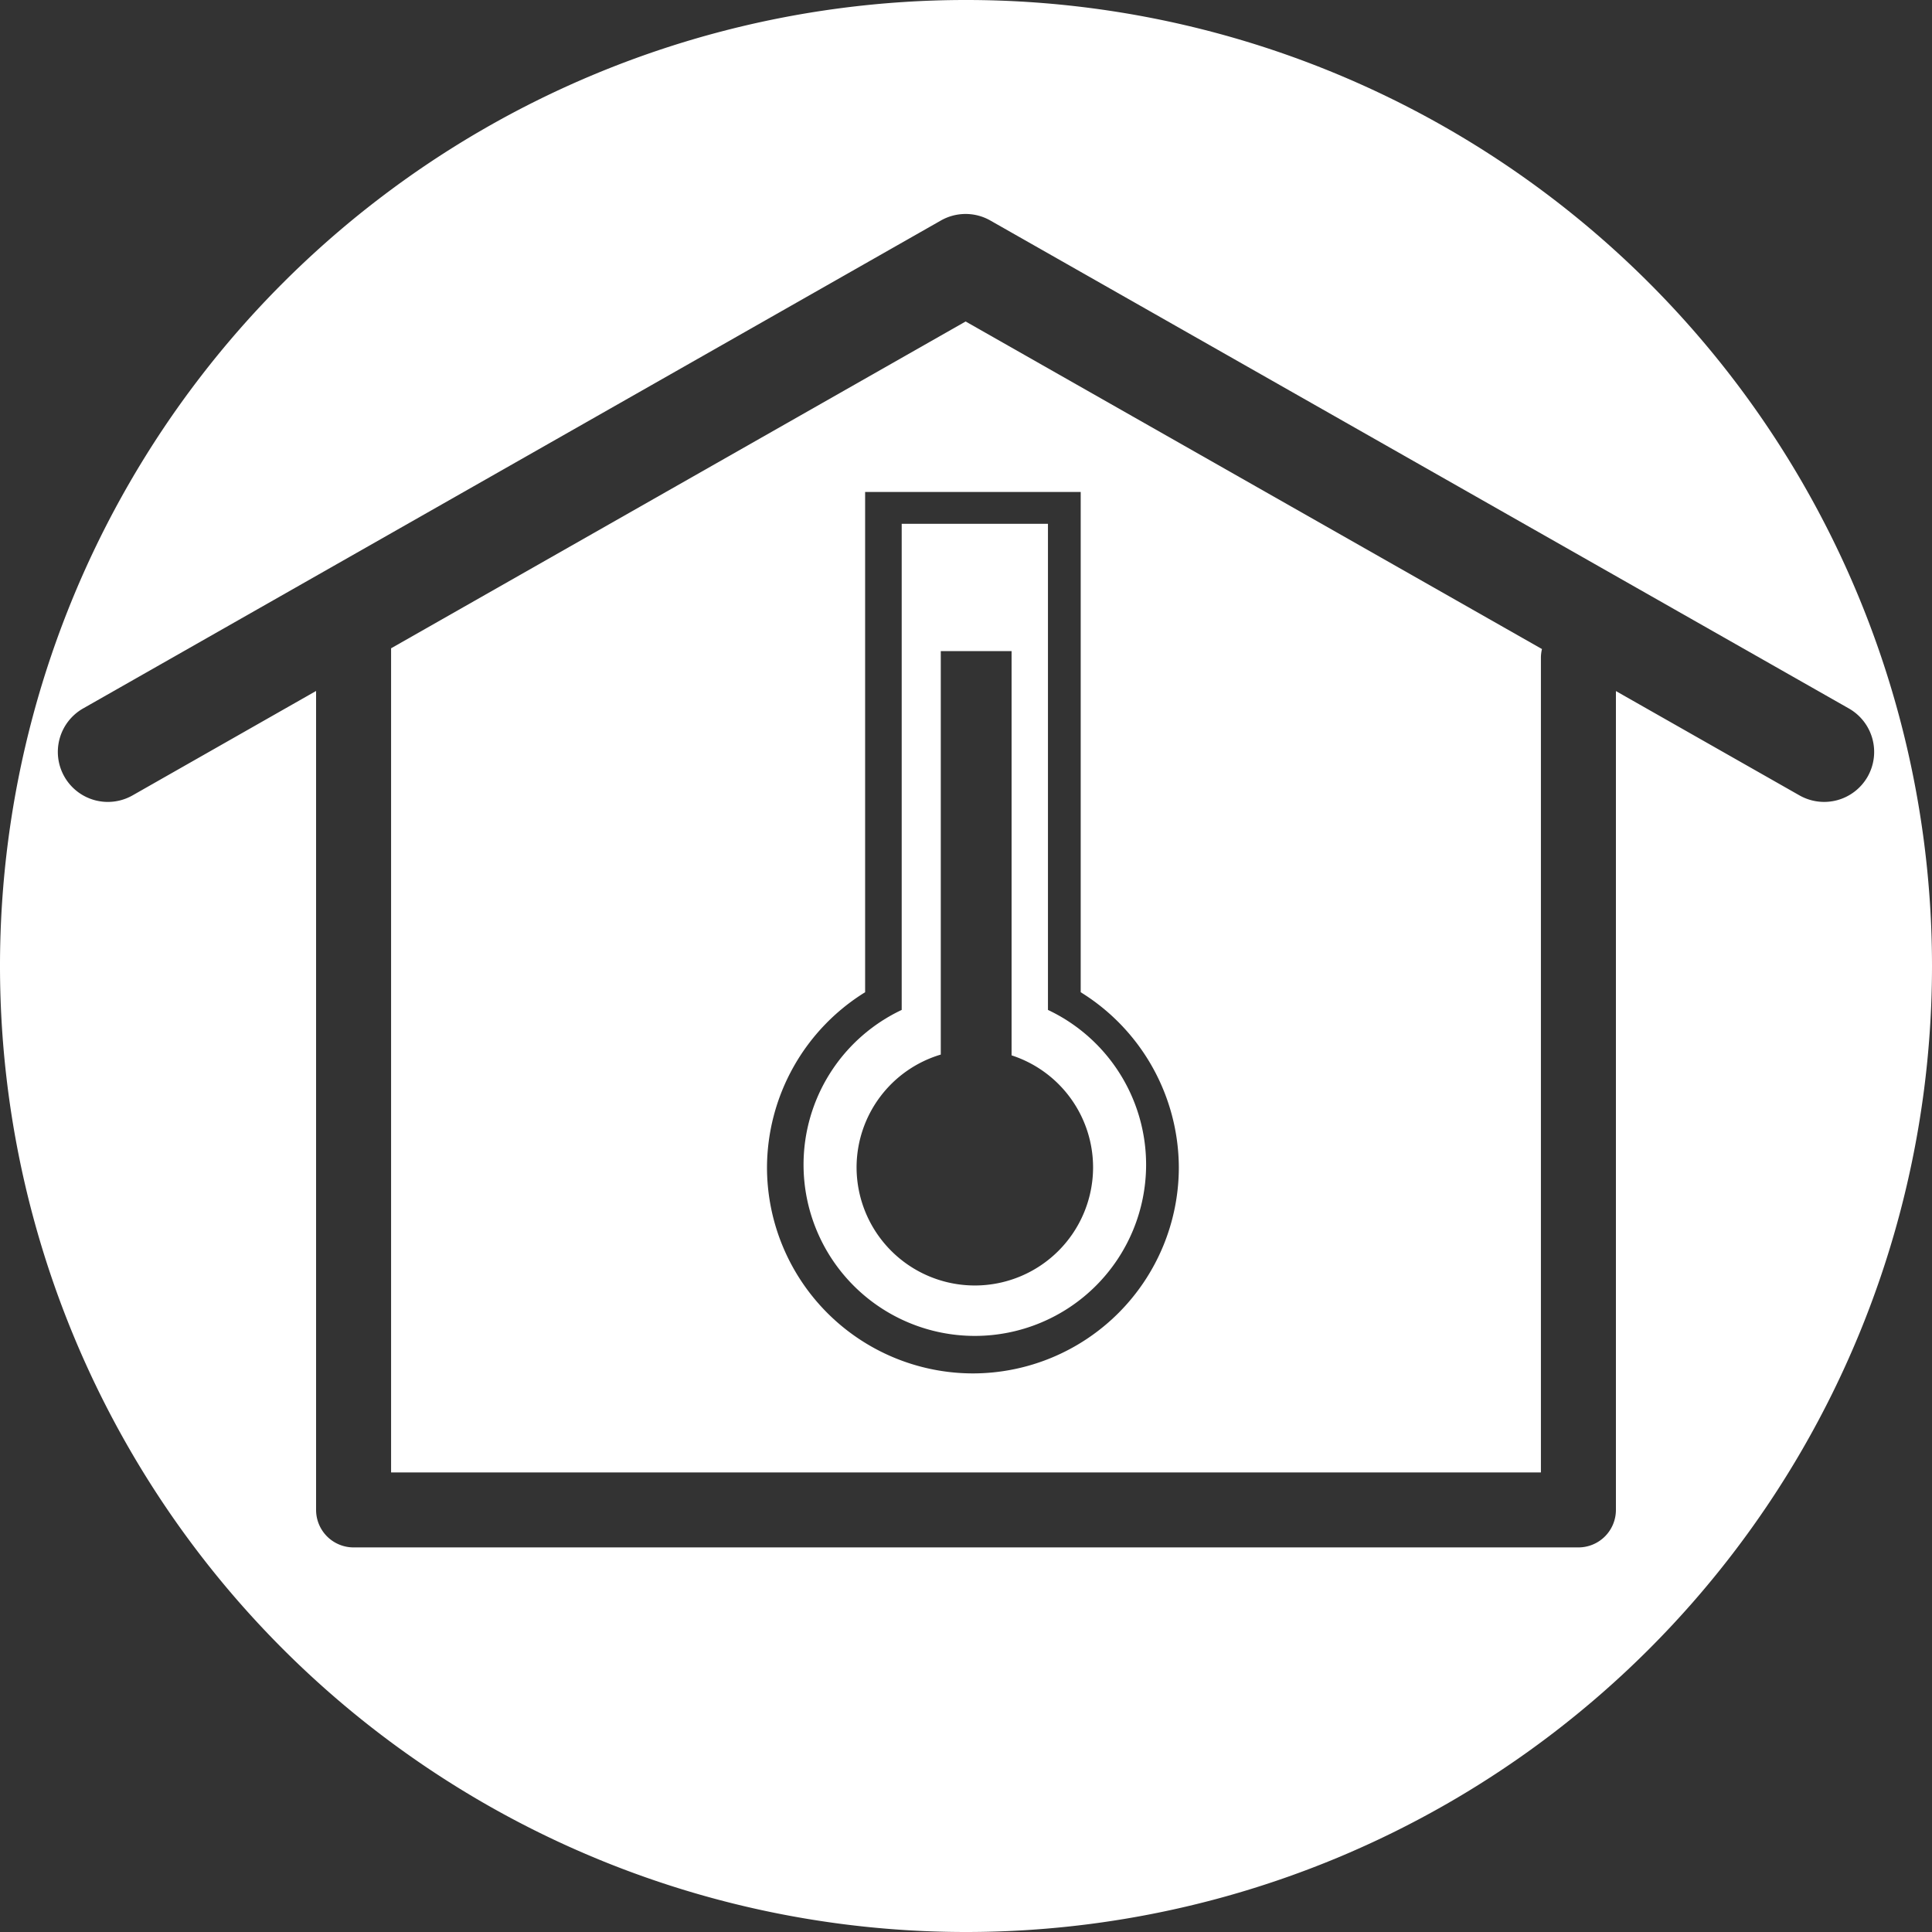
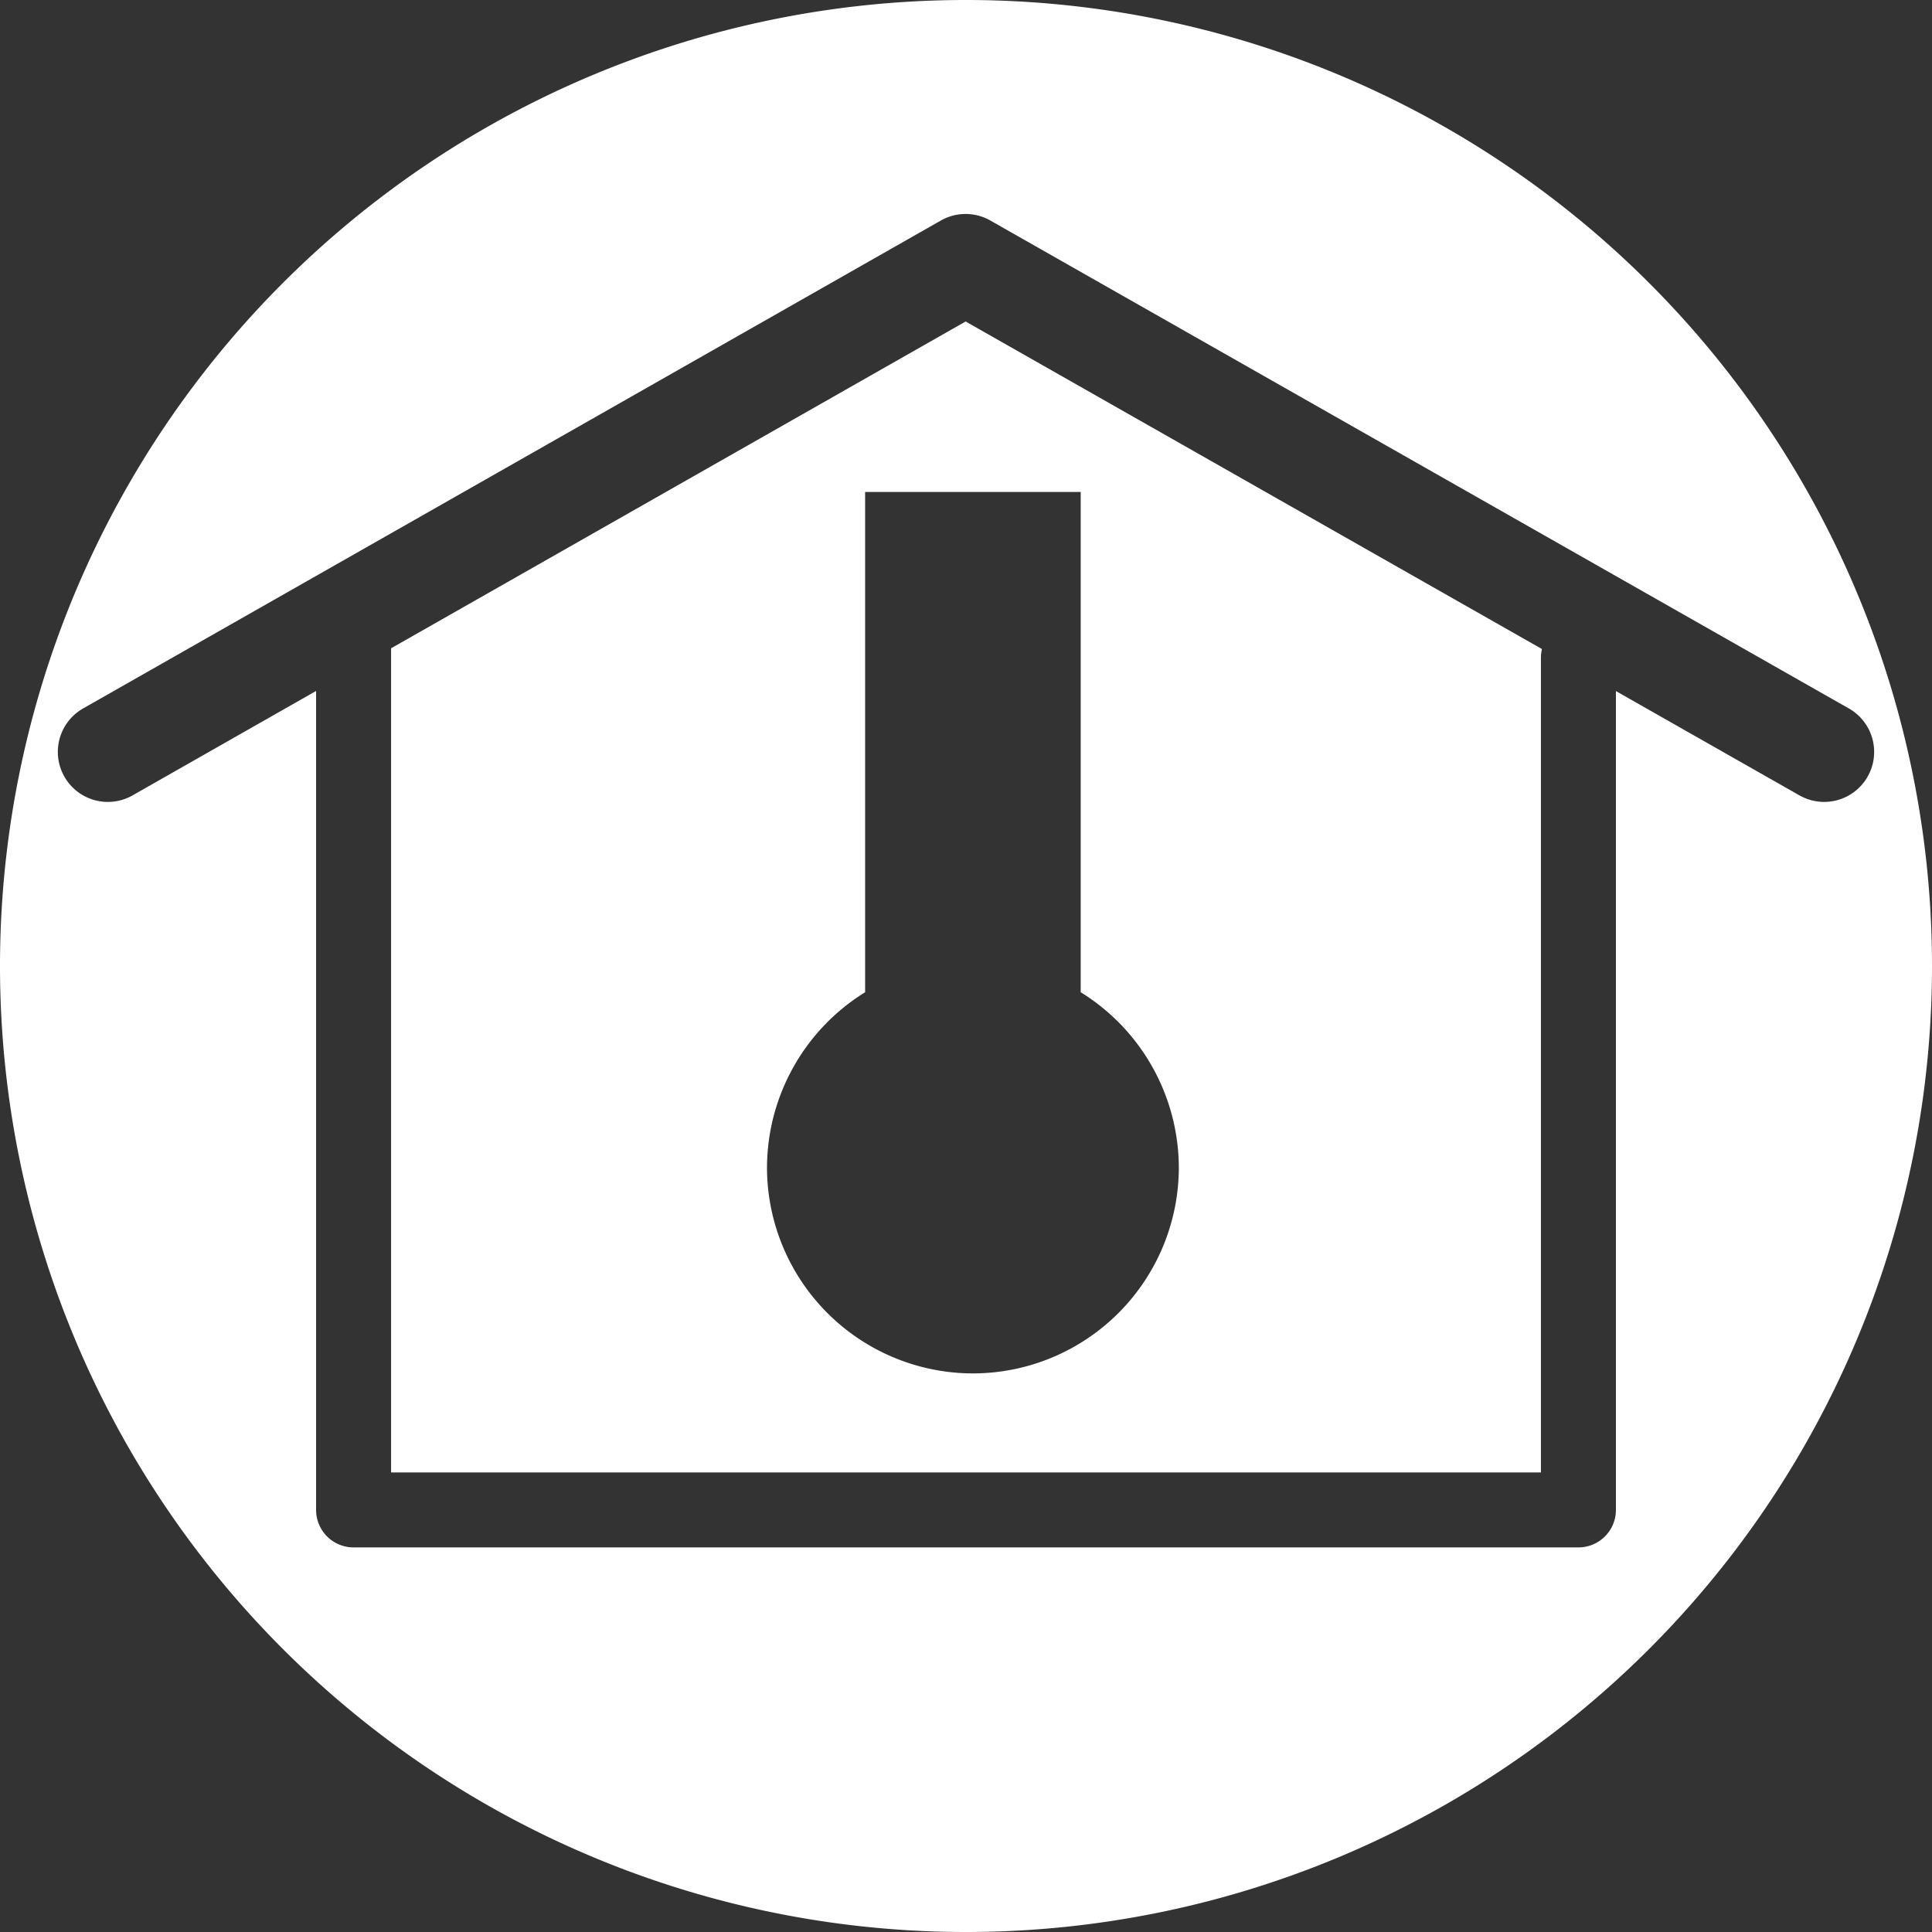
<svg xmlns="http://www.w3.org/2000/svg" width="77.278" height="77.278" viewBox="0 0 77.278 77.278">
  <rect x="0" y="0" width="77.278" height="77.278" fill="#333333" stroke="none" />
  <g id="Gruppe_1303" data-name="Gruppe 1303" transform="translate(1098.553 5800.443)">
-     <path id="Pfad_152" data-name="Pfad 152" d="M-1056.636-5760.047v-19.445h-5.85v19.445a6.844,6.844,0,0,0-3.926,6.188,6.851,6.851,0,0,0,6.851,6.851,6.851,6.851,0,0,0,6.851-6.851A6.846,6.846,0,0,0-1056.636-5760.047Zm-2.925,11.022a4.731,4.731,0,0,1-4.73-4.73,4.714,4.714,0,0,1,3.368-4.506V-5774.4h2.832v16.17a4.714,4.714,0,0,1,3.26,4.473A4.73,4.73,0,0,1-1059.561-5749.025Z" fill="#fff" />
    <path id="Pfad_153" data-name="Pfad 153" d="M-1059.914-5800.443a38.638,38.638,0,0,0-38.639,38.639,38.639,38.639,0,0,0,38.639,38.639,38.639,38.639,0,0,0,38.639-38.639A38.638,38.638,0,0,0-1059.914-5800.443Zm33.337,31.814-7.341-4.172v32.753a1.5,1.5,0,0,1-1.5,1.5h-48.992a1.5,1.5,0,0,1-1.5-1.5v-32.757l-7.34,4.176a2,2,0,0,1-.987.262,2,2,0,0,1-1.741-1.012,2,2,0,0,1,.75-2.727l34.31-19.517a2,2,0,0,1,1.977,0l34.341,19.518a2,2,0,0,1,.75,2.727A2,2,0,0,1-1026.577-5768.629Z" fill="#fff" />
    <path id="Pfad_154" data-name="Pfad 154" d="M-1059.929-5787.584l-22.981,13.072v32.964h45.992v-32.593a1.529,1.529,0,0,1,.042-.341Zm.292,42.076a8.247,8.247,0,0,1-8.237-8.237,8.277,8.277,0,0,1,3.925-7.01v-20.009h8.623v20.009a8.277,8.277,0,0,1,3.925,7.01A8.246,8.246,0,0,1-1059.637-5745.508Z" fill="#fff" />
  </g>
</svg>